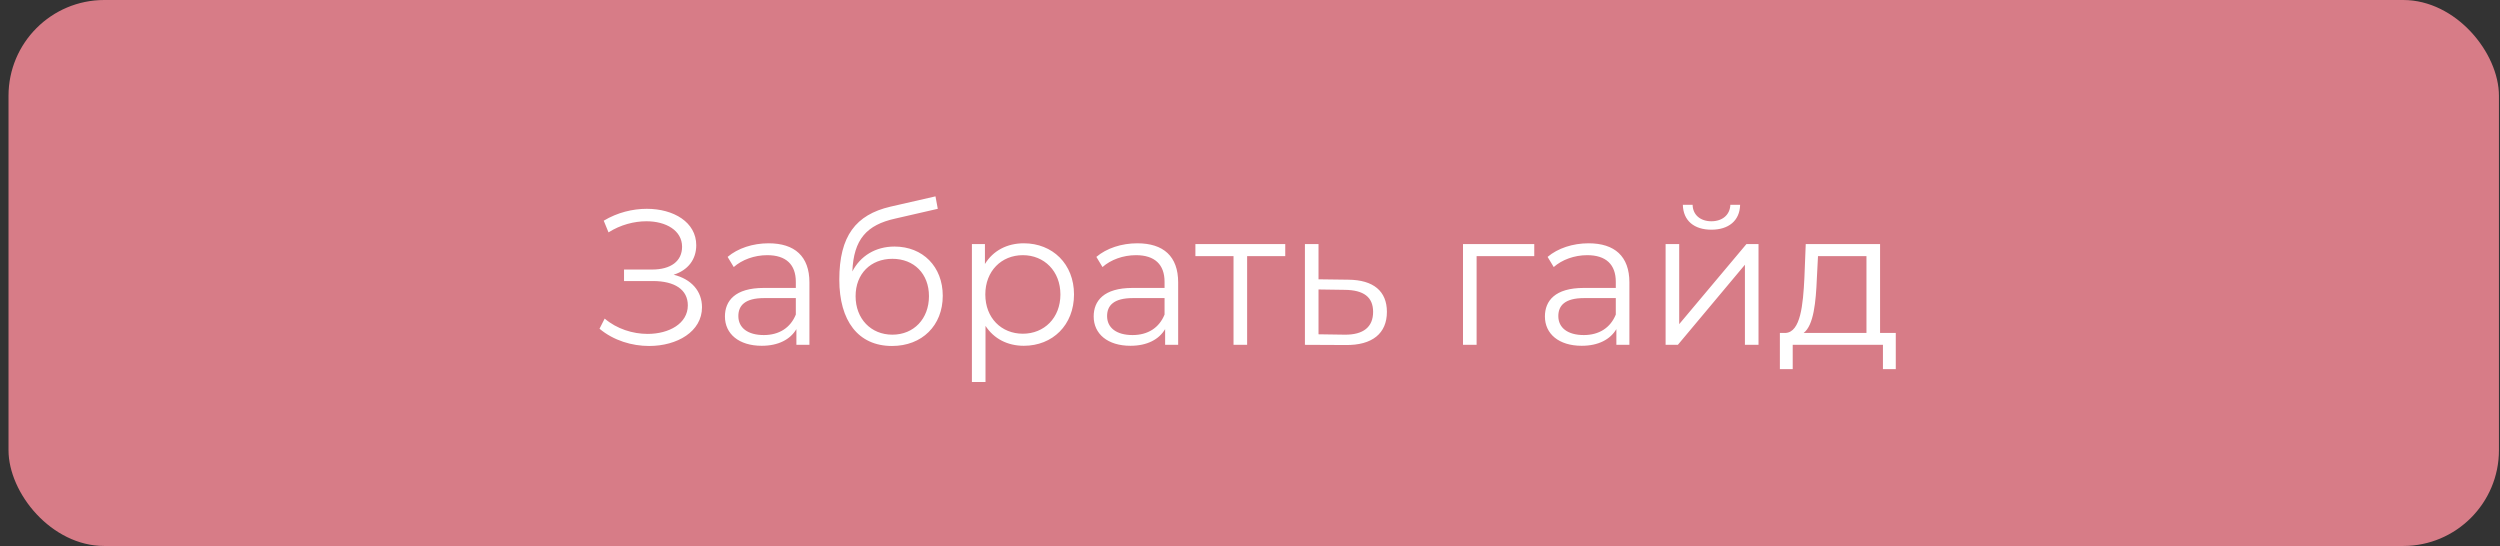
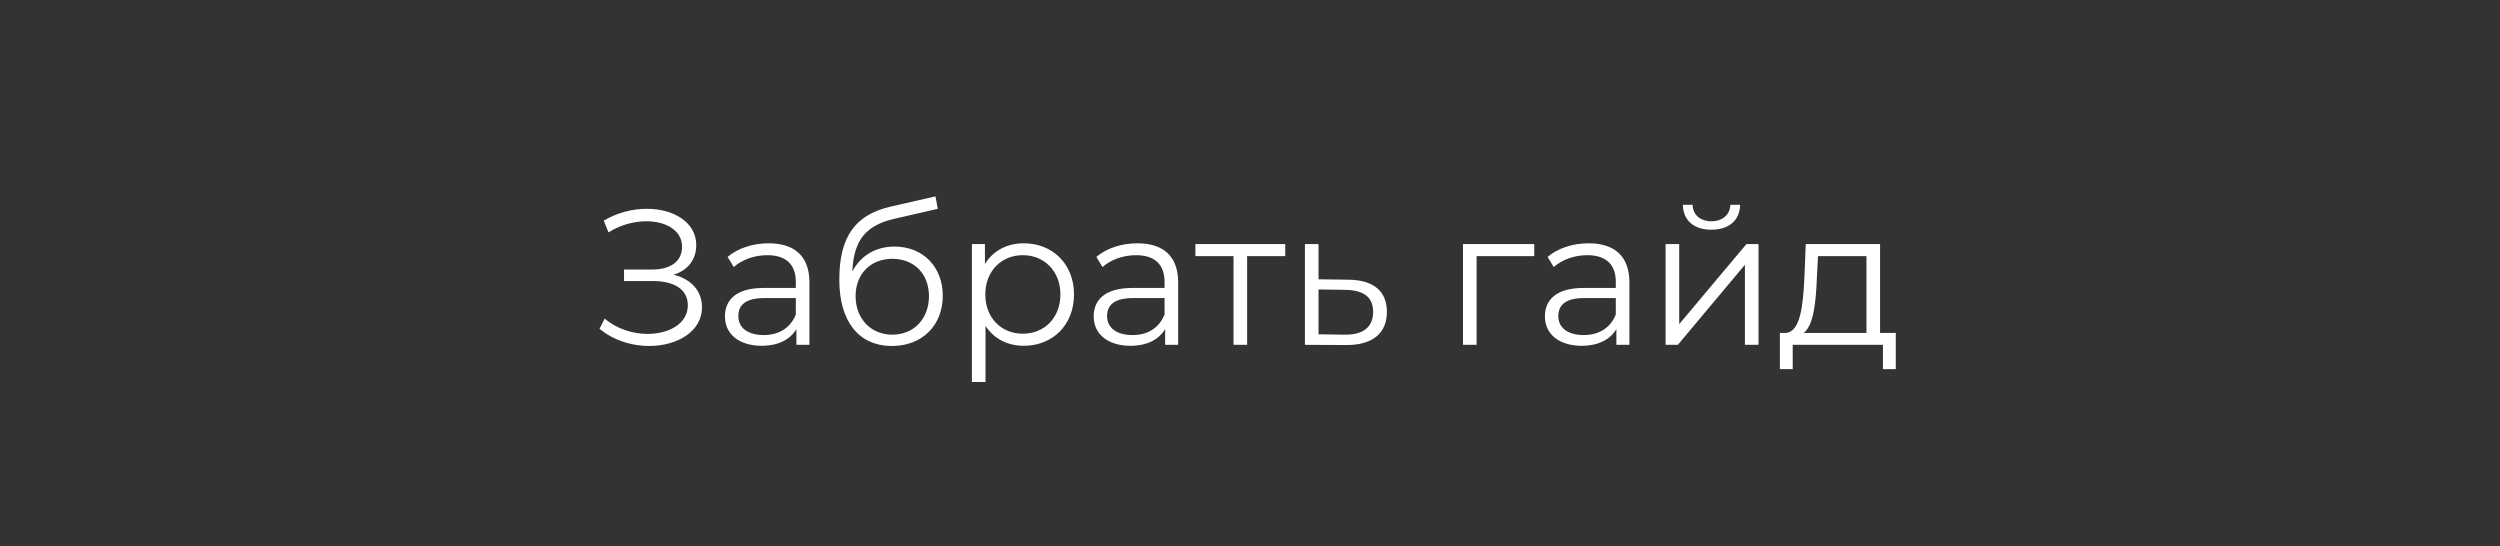
<svg xmlns="http://www.w3.org/2000/svg" width="261" height="57" viewBox="0 0 261 57" fill="none">
  <rect x="0" y="0" width="261" height="57" fill="#333333" stroke="none" />
-   <rect x="0.889" width="260" height="57" rx="10" fill="#D77C87" />
-   <path d="M70.329 28.68C72.169 29.14 73.289 30.38 73.289 32.08C73.289 34.62 70.689 36.12 67.769 36.12C65.989 36.12 64.069 35.56 62.589 34.32L63.129 33.26C64.389 34.34 66.069 34.86 67.609 34.86C69.849 34.86 71.809 33.78 71.809 31.88C71.809 30.24 70.449 29.34 68.149 29.34H65.149V28.14H68.069C70.049 28.14 71.209 27.26 71.209 25.76C71.209 24.06 69.529 23.1 67.489 23.1C66.209 23.1 64.789 23.46 63.529 24.26L63.029 23.04C64.469 22.18 66.049 21.8 67.529 21.8C70.329 21.8 72.689 23.2 72.689 25.6C72.689 27.1 71.809 28.22 70.329 28.68ZM80.243 25.4C82.963 25.4 84.504 26.76 84.504 29.48V36H83.144V34.36C82.504 35.44 81.263 36.1 79.523 36.1C77.144 36.1 75.683 34.86 75.683 33.04C75.683 31.42 76.724 30.06 79.743 30.06H83.084V29.42C83.084 27.62 82.064 26.64 80.103 26.64C78.743 26.64 77.463 27.12 76.603 27.88L75.963 26.82C77.023 25.92 78.584 25.4 80.243 25.4ZM79.743 34.98C81.344 34.98 82.523 34.22 83.084 32.84V31.12H79.784C77.743 31.12 77.084 31.92 77.084 33C77.084 34.22 78.064 34.98 79.743 34.98ZM93.384 25.74C96.344 25.74 98.424 27.84 98.424 30.88C98.424 33.98 96.264 36.12 93.124 36.12C89.584 36.12 87.624 33.48 87.624 29.2C87.624 24.62 89.364 22.42 92.944 21.58L97.664 20.5L97.904 21.8L93.464 22.82C90.484 23.48 89.124 24.98 88.984 28.34C89.824 26.72 91.404 25.74 93.384 25.74ZM93.164 34.94C95.404 34.94 96.984 33.28 96.984 30.92C96.984 28.58 95.424 27.02 93.164 27.02C90.904 27.02 89.324 28.58 89.324 30.92C89.324 33.28 90.924 34.94 93.164 34.94ZM106.887 25.4C109.887 25.4 112.127 27.56 112.127 30.74C112.127 33.94 109.887 36.1 106.887 36.1C105.207 36.1 103.767 35.38 102.887 34.02V39.88H101.467V25.48H102.827V27.56C103.687 26.16 105.147 25.4 106.887 25.4ZM106.787 34.84C109.007 34.84 110.707 33.2 110.707 30.74C110.707 28.3 109.007 26.64 106.787 26.64C104.547 26.64 102.867 28.3 102.867 30.74C102.867 33.2 104.547 34.84 106.787 34.84ZM118.74 25.4C121.46 25.4 123 26.76 123 29.48V36H121.64V34.36C121 35.44 119.76 36.1 118.02 36.1C115.64 36.1 114.18 34.86 114.18 33.04C114.18 31.42 115.22 30.06 118.24 30.06H121.58V29.42C121.58 27.62 120.56 26.64 118.6 26.64C117.24 26.64 115.96 27.12 115.1 27.88L114.46 26.82C115.52 25.92 117.08 25.4 118.74 25.4ZM118.24 34.98C119.84 34.98 121.02 34.22 121.58 32.84V31.12H118.28C116.24 31.12 115.58 31.92 115.58 33C115.58 34.22 116.56 34.98 118.24 34.98ZM134.18 25.48V26.74H130.2V36H128.78V26.74H124.8V25.48H134.18ZM140.753 29.2C143.393 29.22 144.793 30.4 144.793 32.56C144.793 34.8 143.273 36.06 140.473 36.02L136.233 36V25.48H137.653V29.16L140.753 29.2ZM140.393 34.94C142.333 34.96 143.353 34.14 143.353 32.56C143.353 31 142.353 30.28 140.393 30.26L137.653 30.22V34.9L140.393 34.94ZM160.177 25.48V26.74H154.157V36H152.737V25.48H160.177ZM165.849 25.4C168.569 25.4 170.109 26.76 170.109 29.48V36H168.749V34.36C168.109 35.44 166.869 36.1 165.129 36.1C162.749 36.1 161.289 34.86 161.289 33.04C161.289 31.42 162.329 30.06 165.349 30.06H168.689V29.42C168.689 27.62 167.669 26.64 165.709 26.64C164.349 26.64 163.069 27.12 162.209 27.88L161.569 26.82C162.629 25.92 164.189 25.4 165.849 25.4ZM165.349 34.98C166.949 34.98 168.129 34.22 168.689 32.84V31.12H165.389C163.349 31.12 162.689 31.92 162.689 33C162.689 34.22 163.669 34.98 165.349 34.98ZM178.669 23.98C176.889 23.98 175.729 23.06 175.689 21.38H176.709C176.729 22.44 177.529 23.1 178.669 23.1C179.809 23.1 180.609 22.44 180.649 21.38H181.669C181.629 23.06 180.449 23.98 178.669 23.98ZM173.889 36V25.48H175.309V33.84L182.329 25.48H183.589V36H182.169V27.64L175.169 36H173.889ZM196.279 34.76H197.919V38.54H196.579V36H187.159V38.54H185.819V34.76H186.419C187.979 34.66 188.239 31.84 188.379 29L188.519 25.48H196.279V34.76ZM189.679 29.08C189.579 31.48 189.359 33.96 188.299 34.76H194.859V26.74H189.799L189.679 29.08Z" fill="white" />
+   <path d="M70.329 28.68C72.169 29.14 73.289 30.38 73.289 32.08C73.289 34.62 70.689 36.12 67.769 36.12C65.989 36.12 64.069 35.56 62.589 34.32L63.129 33.26C64.389 34.34 66.069 34.86 67.609 34.86C69.849 34.86 71.809 33.78 71.809 31.88C71.809 30.24 70.449 29.34 68.149 29.34H65.149V28.14H68.069C70.049 28.14 71.209 27.26 71.209 25.76C71.209 24.06 69.529 23.1 67.489 23.1C66.209 23.1 64.789 23.46 63.529 24.26L63.029 23.04C64.469 22.18 66.049 21.8 67.529 21.8C70.329 21.8 72.689 23.2 72.689 25.6C72.689 27.1 71.809 28.22 70.329 28.68M80.243 25.4C82.963 25.4 84.504 26.76 84.504 29.48V36H83.144V34.36C82.504 35.44 81.263 36.1 79.523 36.1C77.144 36.1 75.683 34.86 75.683 33.04C75.683 31.42 76.724 30.06 79.743 30.06H83.084V29.42C83.084 27.62 82.064 26.64 80.103 26.64C78.743 26.64 77.463 27.12 76.603 27.88L75.963 26.82C77.023 25.92 78.584 25.4 80.243 25.4ZM79.743 34.98C81.344 34.98 82.523 34.22 83.084 32.84V31.12H79.784C77.743 31.12 77.084 31.92 77.084 33C77.084 34.22 78.064 34.98 79.743 34.98ZM93.384 25.74C96.344 25.74 98.424 27.84 98.424 30.88C98.424 33.98 96.264 36.12 93.124 36.12C89.584 36.12 87.624 33.48 87.624 29.2C87.624 24.62 89.364 22.42 92.944 21.58L97.664 20.5L97.904 21.8L93.464 22.82C90.484 23.48 89.124 24.98 88.984 28.34C89.824 26.72 91.404 25.74 93.384 25.74ZM93.164 34.94C95.404 34.94 96.984 33.28 96.984 30.92C96.984 28.58 95.424 27.02 93.164 27.02C90.904 27.02 89.324 28.58 89.324 30.92C89.324 33.28 90.924 34.94 93.164 34.94ZM106.887 25.4C109.887 25.4 112.127 27.56 112.127 30.74C112.127 33.94 109.887 36.1 106.887 36.1C105.207 36.1 103.767 35.38 102.887 34.02V39.88H101.467V25.48H102.827V27.56C103.687 26.16 105.147 25.4 106.887 25.4ZM106.787 34.84C109.007 34.84 110.707 33.2 110.707 30.74C110.707 28.3 109.007 26.64 106.787 26.64C104.547 26.64 102.867 28.3 102.867 30.74C102.867 33.2 104.547 34.84 106.787 34.84ZM118.74 25.4C121.46 25.4 123 26.76 123 29.48V36H121.64V34.36C121 35.44 119.76 36.1 118.02 36.1C115.64 36.1 114.18 34.86 114.18 33.04C114.18 31.42 115.22 30.06 118.24 30.06H121.58V29.42C121.58 27.62 120.56 26.64 118.6 26.64C117.24 26.64 115.96 27.12 115.1 27.88L114.46 26.82C115.52 25.92 117.08 25.4 118.74 25.4ZM118.24 34.98C119.84 34.98 121.02 34.22 121.58 32.84V31.12H118.28C116.24 31.12 115.58 31.92 115.58 33C115.58 34.22 116.56 34.98 118.24 34.98ZM134.18 25.48V26.74H130.2V36H128.78V26.74H124.8V25.48H134.18ZM140.753 29.2C143.393 29.22 144.793 30.4 144.793 32.56C144.793 34.8 143.273 36.06 140.473 36.02L136.233 36V25.48H137.653V29.16L140.753 29.2ZM140.393 34.94C142.333 34.96 143.353 34.14 143.353 32.56C143.353 31 142.353 30.28 140.393 30.26L137.653 30.22V34.9L140.393 34.94ZM160.177 25.48V26.74H154.157V36H152.737V25.48H160.177ZM165.849 25.4C168.569 25.4 170.109 26.76 170.109 29.48V36H168.749V34.36C168.109 35.44 166.869 36.1 165.129 36.1C162.749 36.1 161.289 34.86 161.289 33.04C161.289 31.42 162.329 30.06 165.349 30.06H168.689V29.42C168.689 27.62 167.669 26.64 165.709 26.64C164.349 26.64 163.069 27.12 162.209 27.88L161.569 26.82C162.629 25.92 164.189 25.4 165.849 25.4ZM165.349 34.98C166.949 34.98 168.129 34.22 168.689 32.84V31.12H165.389C163.349 31.12 162.689 31.92 162.689 33C162.689 34.22 163.669 34.98 165.349 34.98ZM178.669 23.98C176.889 23.98 175.729 23.06 175.689 21.38H176.709C176.729 22.44 177.529 23.1 178.669 23.1C179.809 23.1 180.609 22.44 180.649 21.38H181.669C181.629 23.06 180.449 23.98 178.669 23.98ZM173.889 36V25.48H175.309V33.84L182.329 25.48H183.589V36H182.169V27.64L175.169 36H173.889ZM196.279 34.76H197.919V38.54H196.579V36H187.159V38.54H185.819V34.76H186.419C187.979 34.66 188.239 31.84 188.379 29L188.519 25.48H196.279V34.76ZM189.679 29.08C189.579 31.48 189.359 33.96 188.299 34.76H194.859V26.74H189.799L189.679 29.08Z" fill="white" />
</svg>